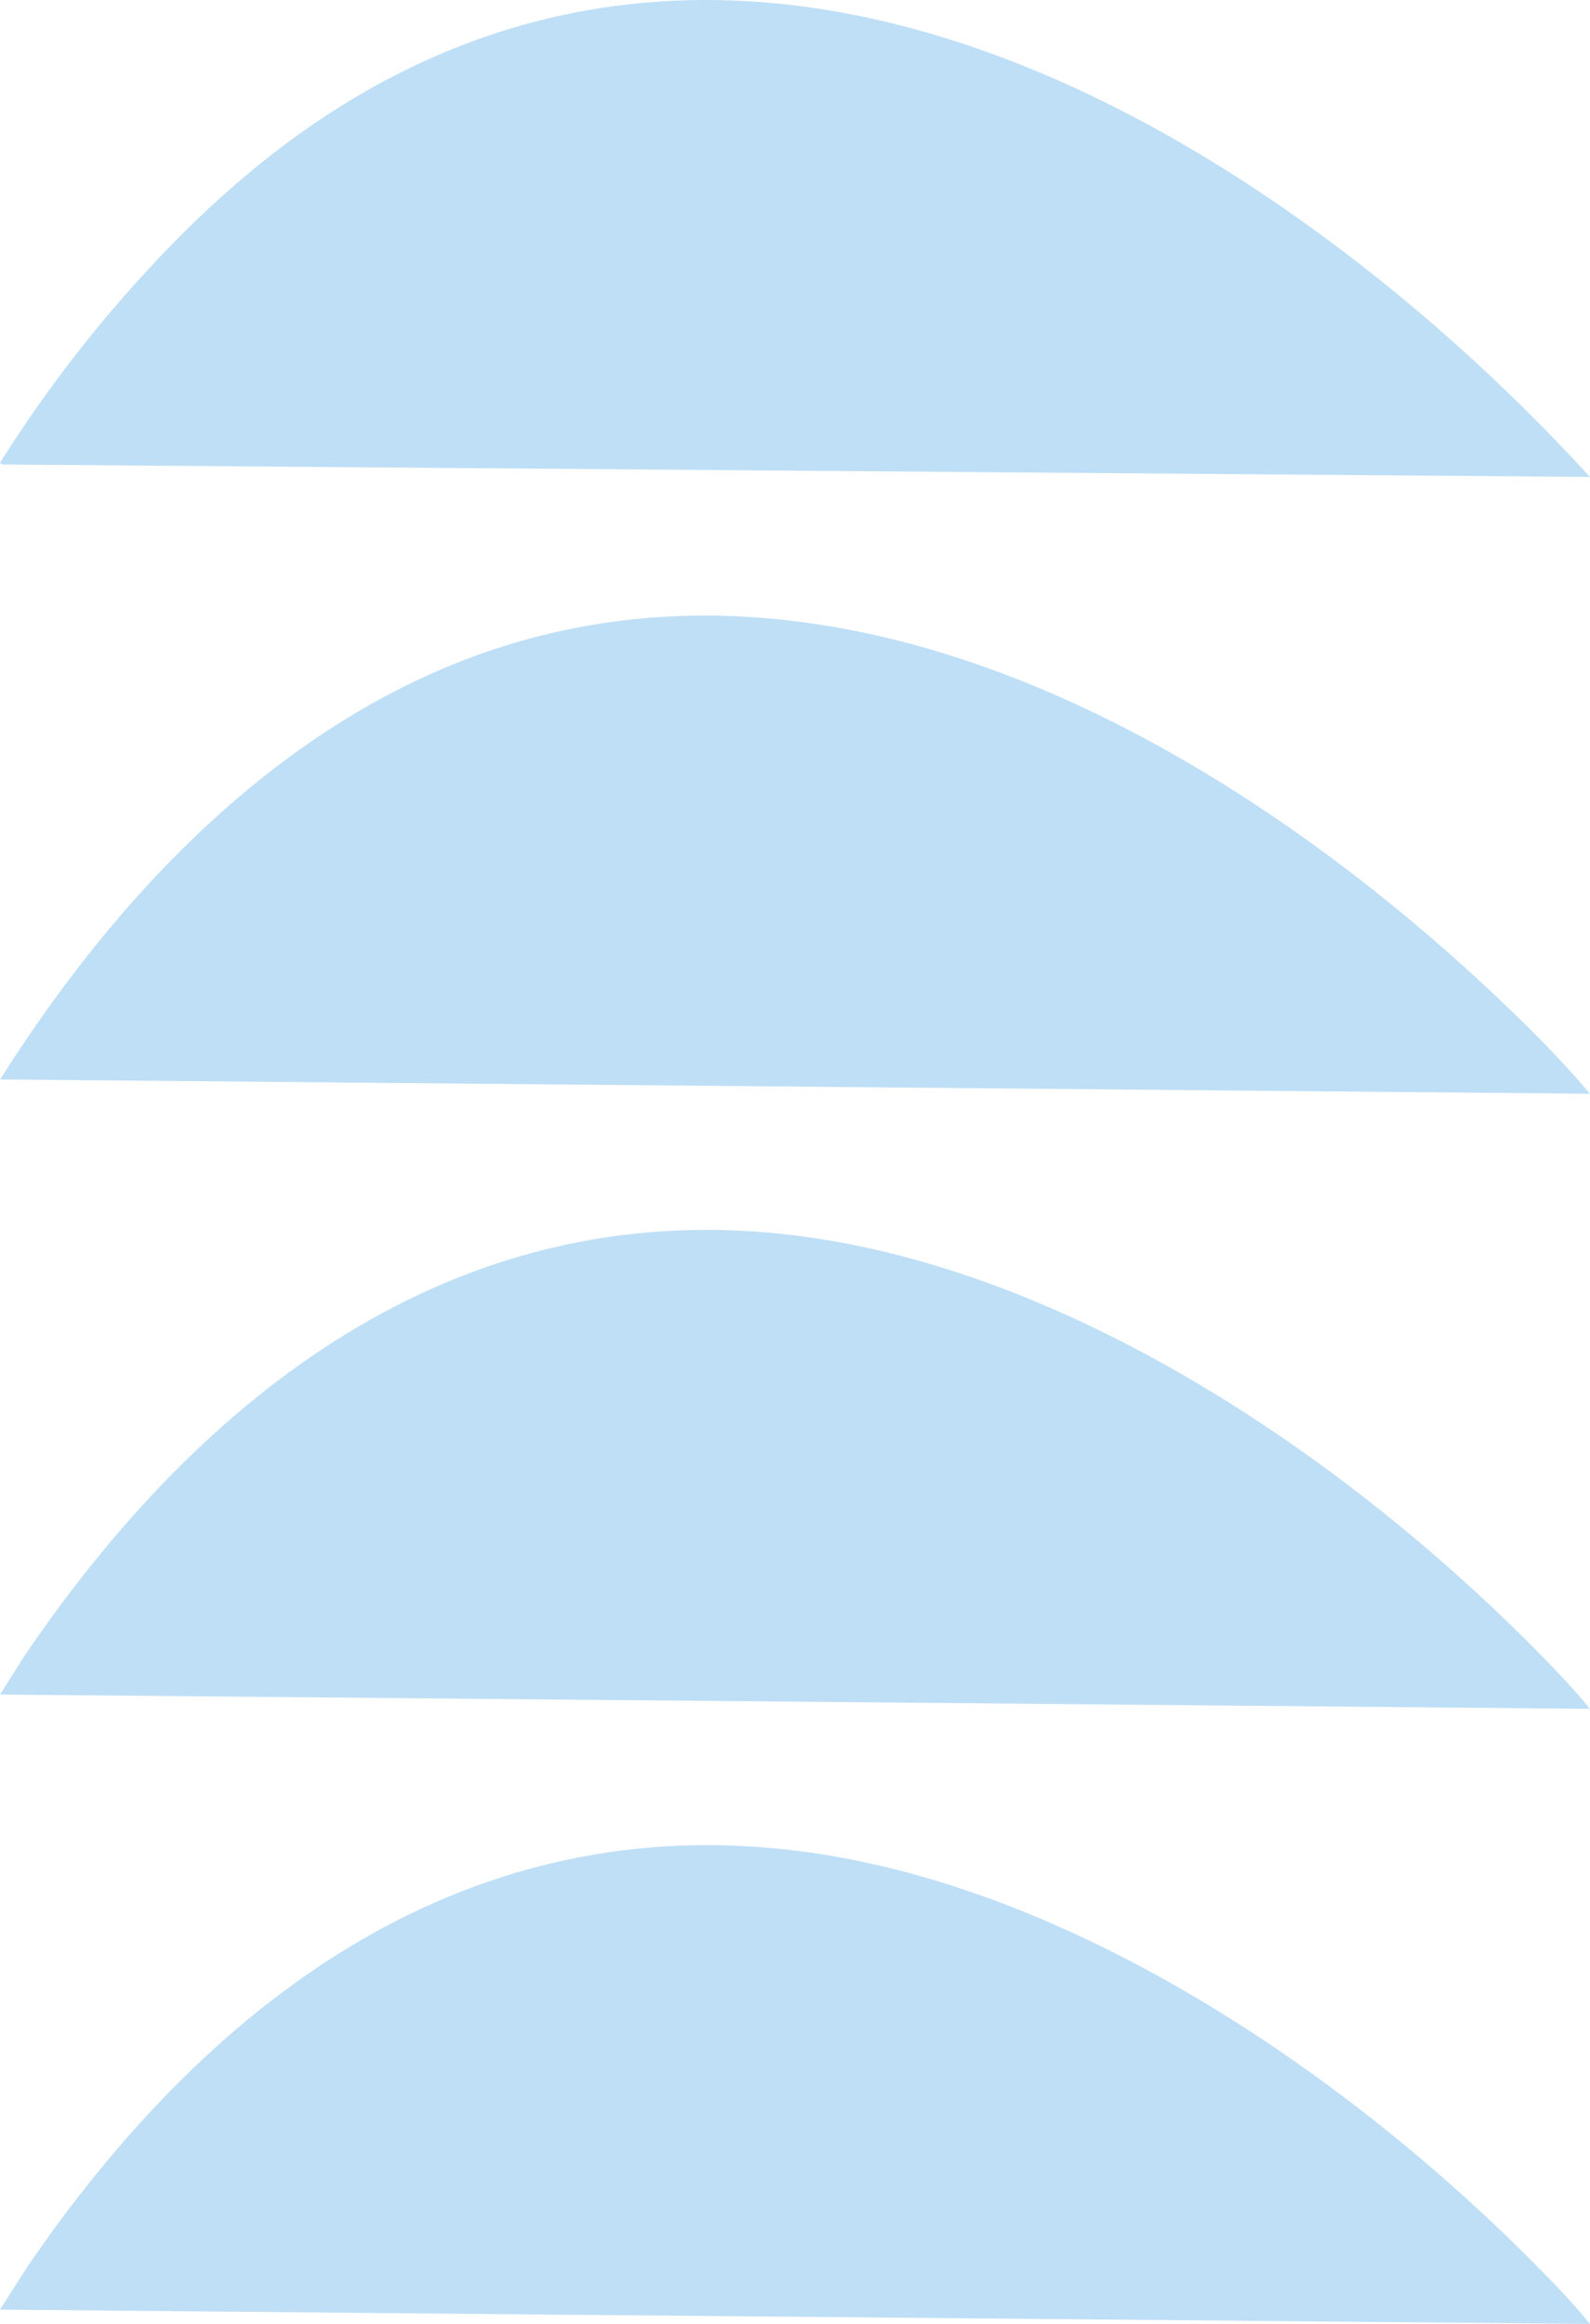
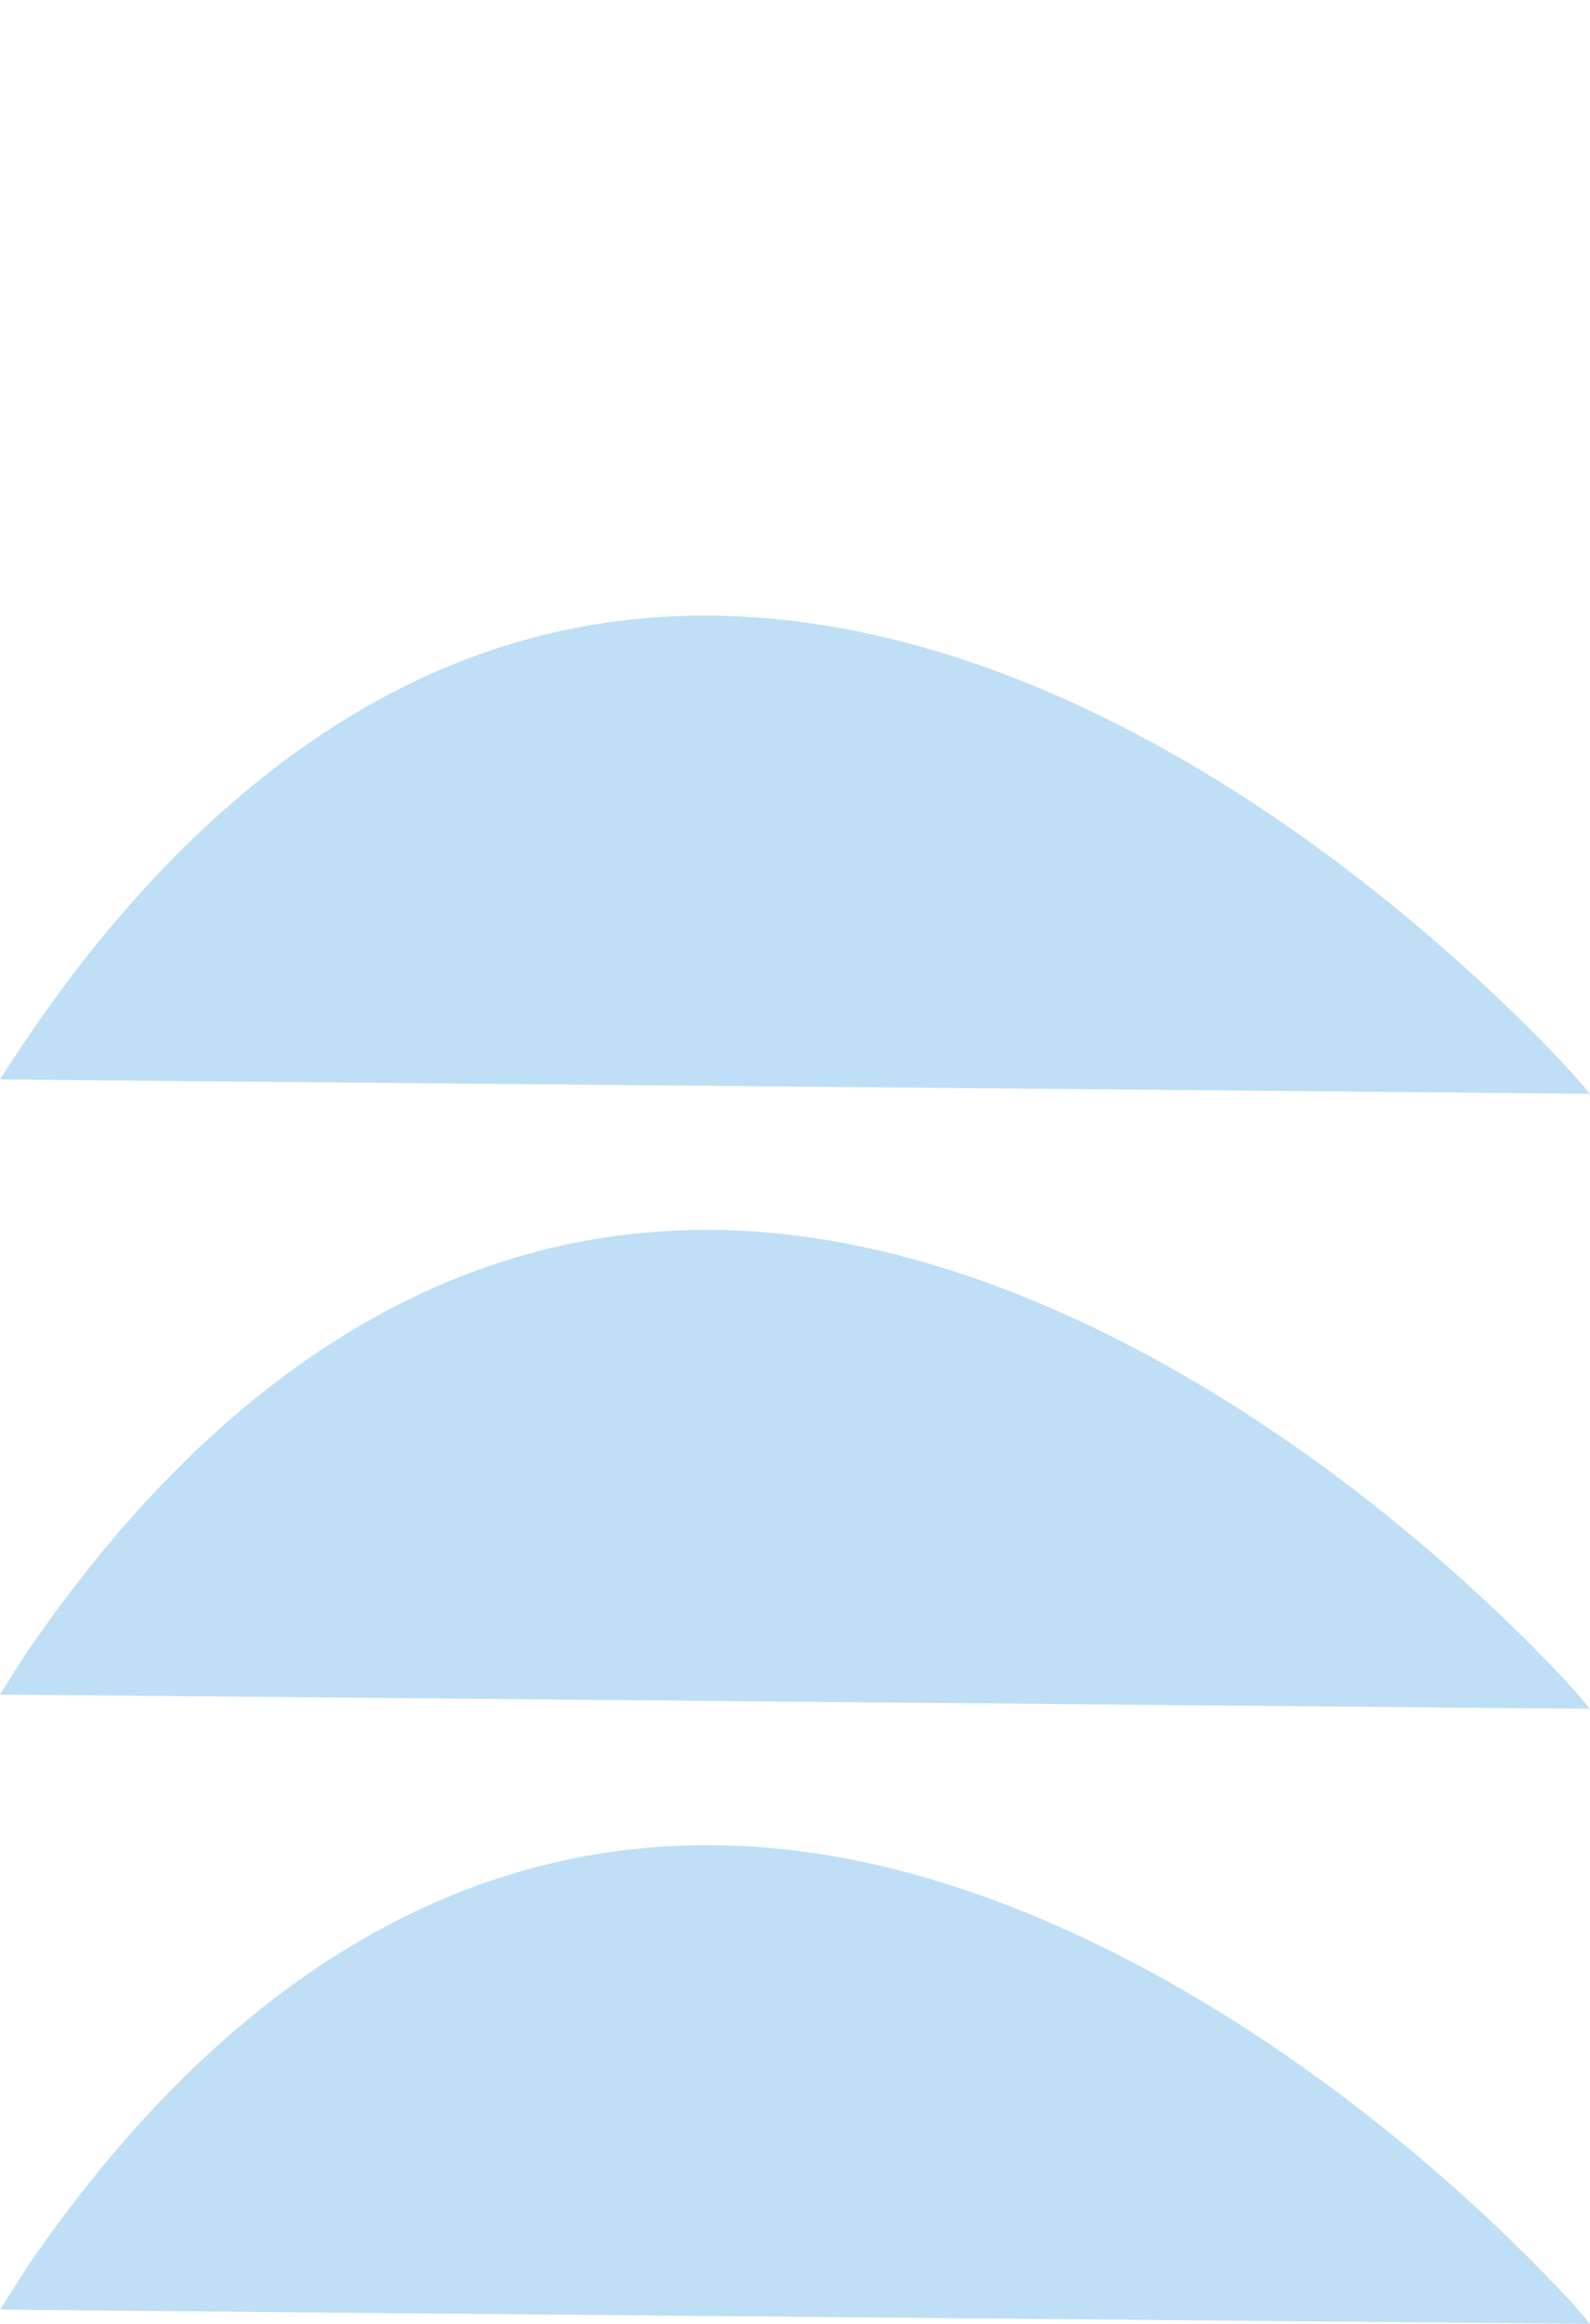
<svg xmlns="http://www.w3.org/2000/svg" id="Layer_2" data-name="Layer 2" viewBox="0 0 110.02 160.8">
  <defs>
    <style>
      .cls-1 {
        fill: #bedff6;
      }
    </style>
  </defs>
  <g id="Menu">
    <g>
      <g>
        <path class="cls-1" d="M0,159.81l1.91-2.99c12.27-17.94,29.61-31.41,52.63-28.83,19.8,2.22,39.91,16.29,53.33,30.38.74.78,1.48,1.6,2.14,2.43L0,159.81Z" />
        <g>
          <path class="cls-1" d="M0,117.25l1.71-2.7c12.21-17.98,29.68-31.75,52.76-29.13,19.86,2.25,39.89,16.2,53.36,30.35.75.79,1.51,1.63,2.18,2.47L0,117.25Z" />
          <path class="cls-1" d="M0,74.7c8.7-13.77,21.19-26.67,37.51-30.74,24.68-6.15,50.01,9.54,67.03,25.95,1.91,1.84,3.78,3.76,5.48,5.77l-110.02-.99Z" />
        </g>
      </g>
-       <path class="cls-1" d="M10.61,18.25c4.19-4.46,8.71-8.39,14-11.53C46.84-6.45,70.78,1.5,90.25,15.41c7.18,5.13,13.81,11.09,19.77,17.59L.21,32.14c-.07,0-.2-.08-.2-.12,0-.05.46-.74.54-.86,2.91-4.53,6.38-8.98,10.06-12.9Z" />
    </g>
  </g>
</svg>